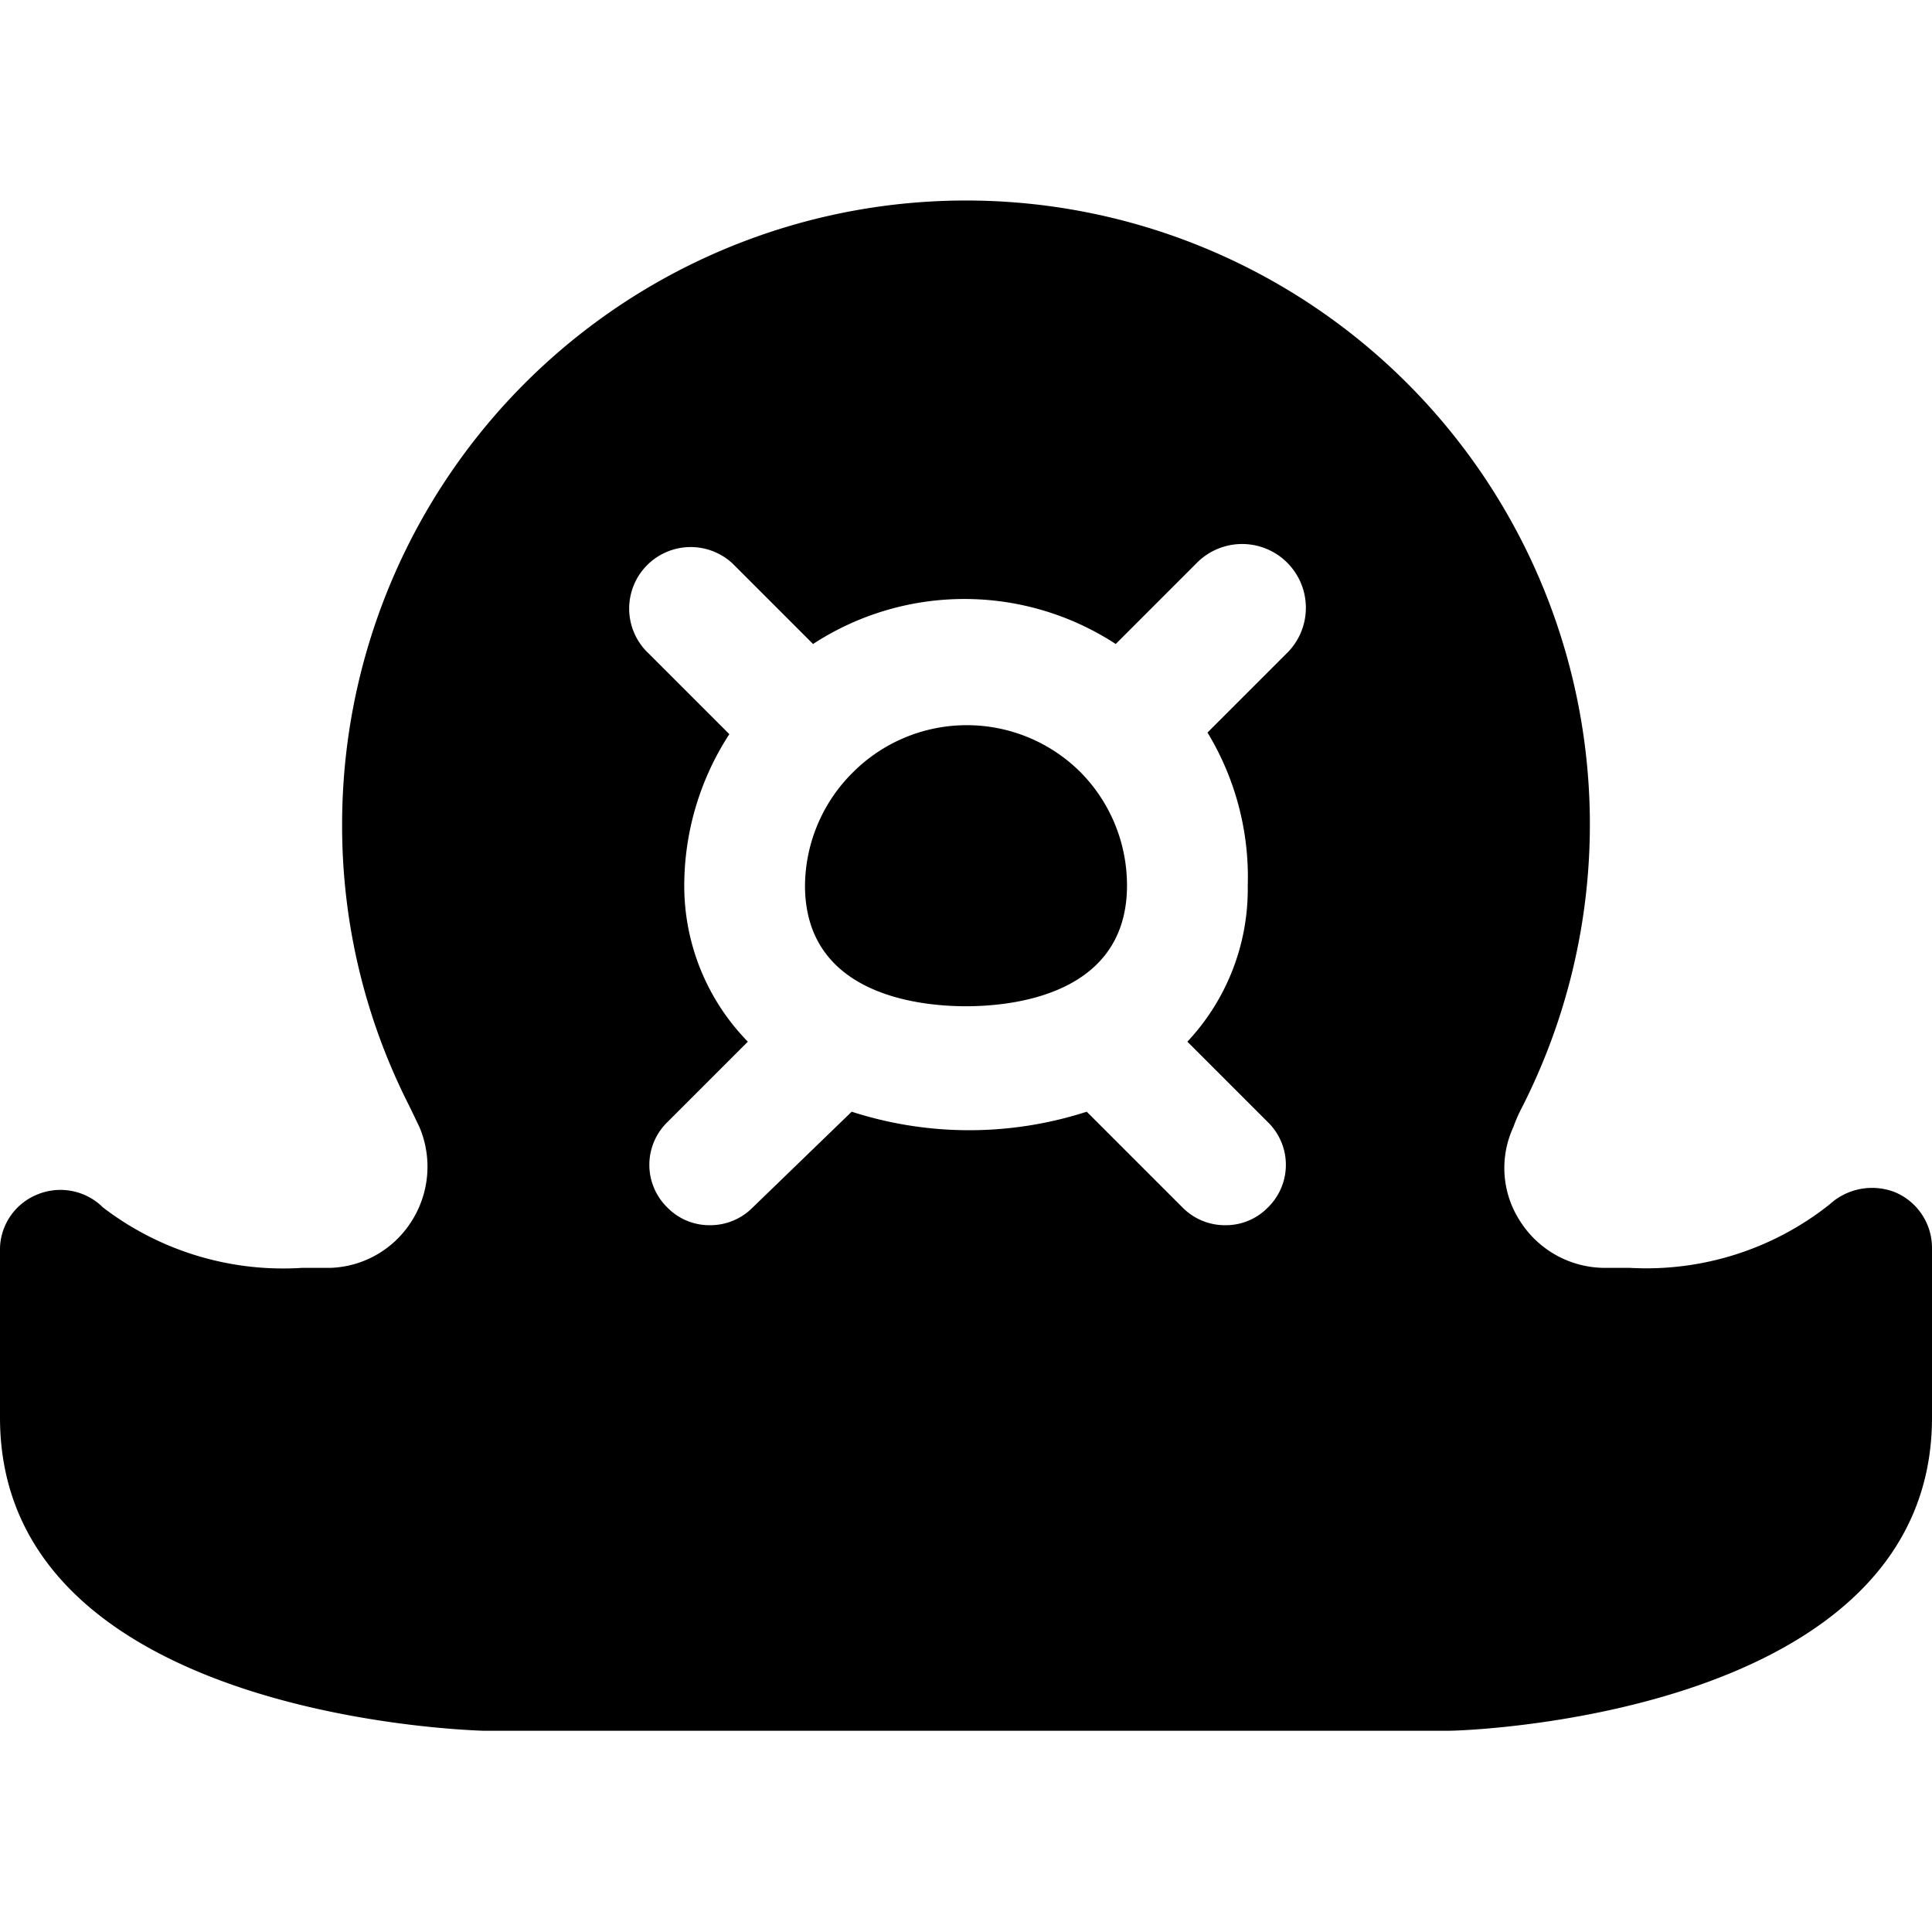
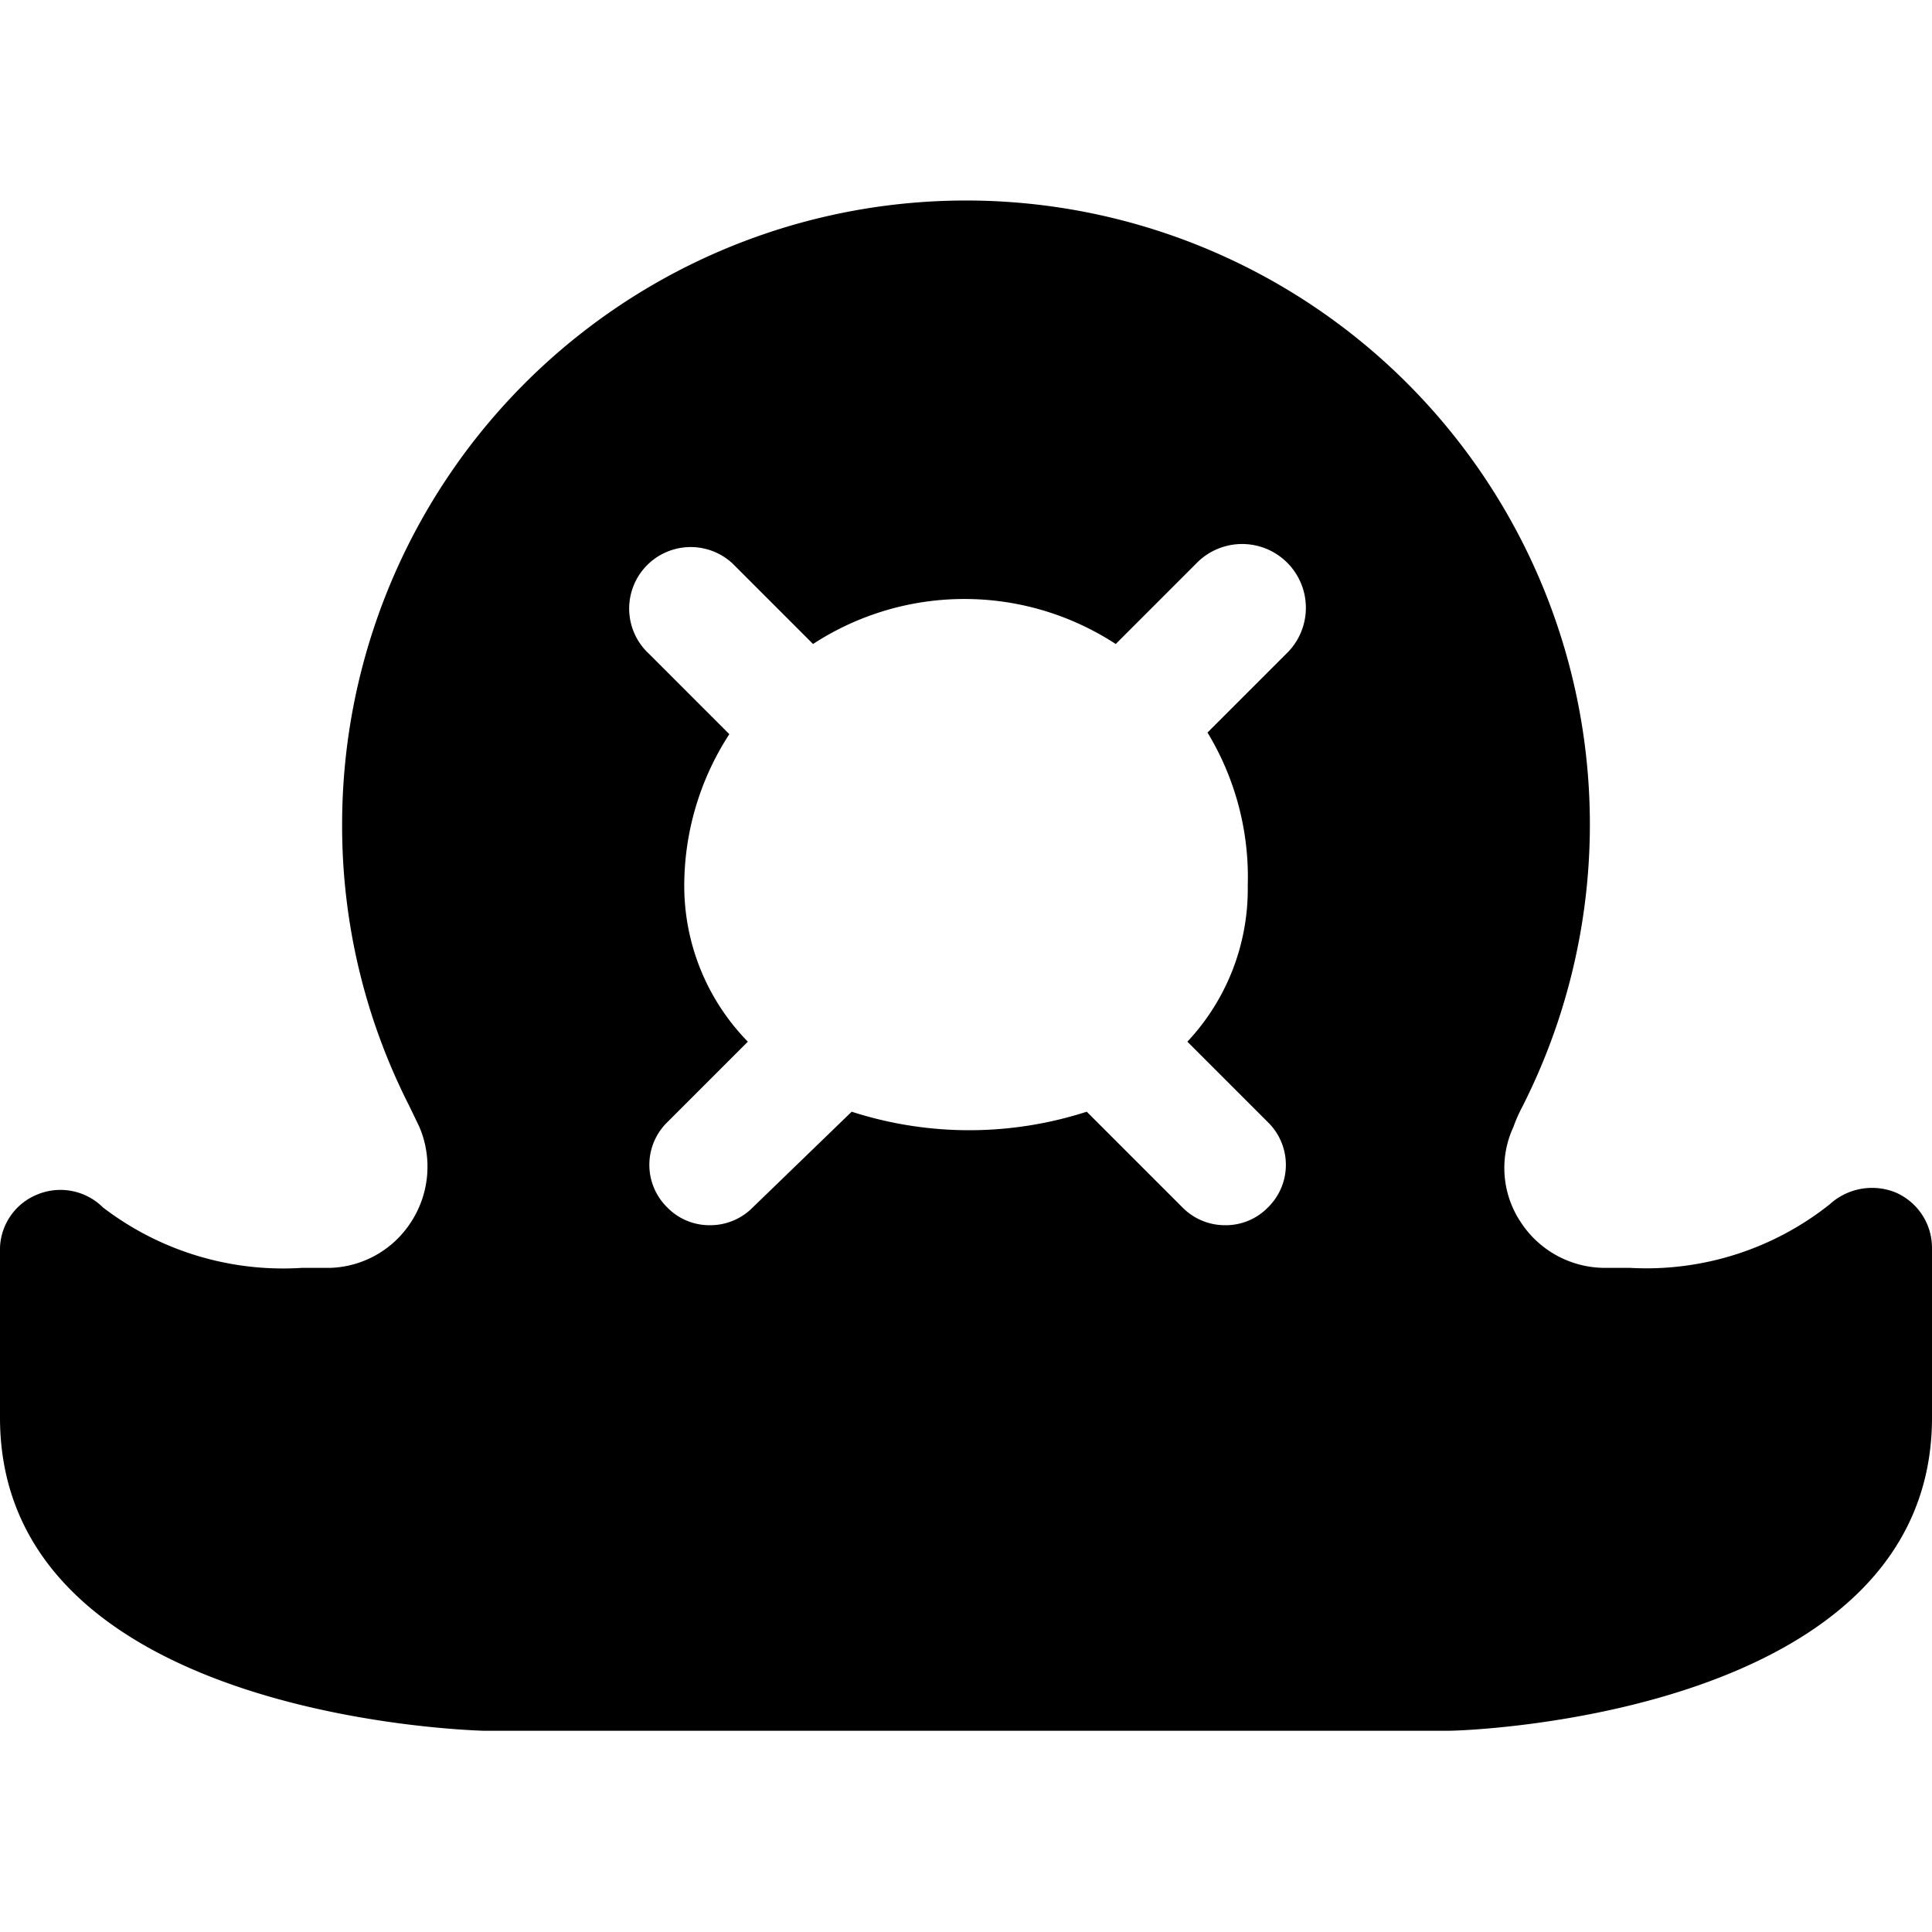
<svg xmlns="http://www.w3.org/2000/svg" viewBox="0 0 24 24">
  <g>
-     <path d="M14 11a2 2 0 0 0 -0.58 -1.41 2 2 0 0 0 -2.82 0A2 2 0 0 0 10 11c0 1.35 1.4 1.5 2 1.5s2 -0.15 2 -1.5Z" fill="#000000" stroke-width="1" />
    <path d="M23.54 14.81a0.78 0.78 0 0 0 -0.81 0.15 3.66 3.66 0 0 1 -2.48 0.79h-0.31a1.25 1.25 0 0 1 -1.05 -0.57A1.21 1.21 0 0 1 18.8 14a1.89 1.89 0 0 1 0.11 -0.25 7.75 7.75 0 1 0 -14.66 -3.5 7.66 7.66 0 0 0 0.83 3.48l0.13 0.27a1.26 1.26 0 0 1 -0.11 1.19 1.24 1.24 0 0 1 -1 0.56h-0.35A3.68 3.68 0 0 1 1.28 15a0.75 0.75 0 0 0 -0.82 -0.16 0.74 0.74 0 0 0 -0.46 0.66v2.11c0 3.69 5.74 3.88 6 3.89h12c0.24 0 6 -0.2 6 -3.89V15.5a0.75 0.75 0 0 0 -0.46 -0.69ZM15.5 11a2.77 2.77 0 0 1 -0.75 1.94l1 1a0.74 0.74 0 0 1 0 1.06 0.73 0.73 0 0 1 -0.53 0.22 0.74 0.74 0 0 1 -0.53 -0.22l-1.19 -1.19a4.75 4.75 0 0 1 -2.92 0L9.35 15a0.74 0.74 0 0 1 -0.53 0.22 0.73 0.73 0 0 1 -0.53 -0.22 0.74 0.74 0 0 1 0 -1.06l1 -1A2.77 2.77 0 0 1 8.5 11a3.46 3.46 0 0 1 0.56 -1.88l-1 -1A0.75 0.75 0 0 1 9.1 7l1 1a3.44 3.44 0 0 1 3.76 0l1 -1A0.75 0.75 0 0 1 16 8.1l-1 1a3.46 3.46 0 0 1 0.5 1.9Z" fill="#000000" stroke-width="1" />
  </g>
</svg>